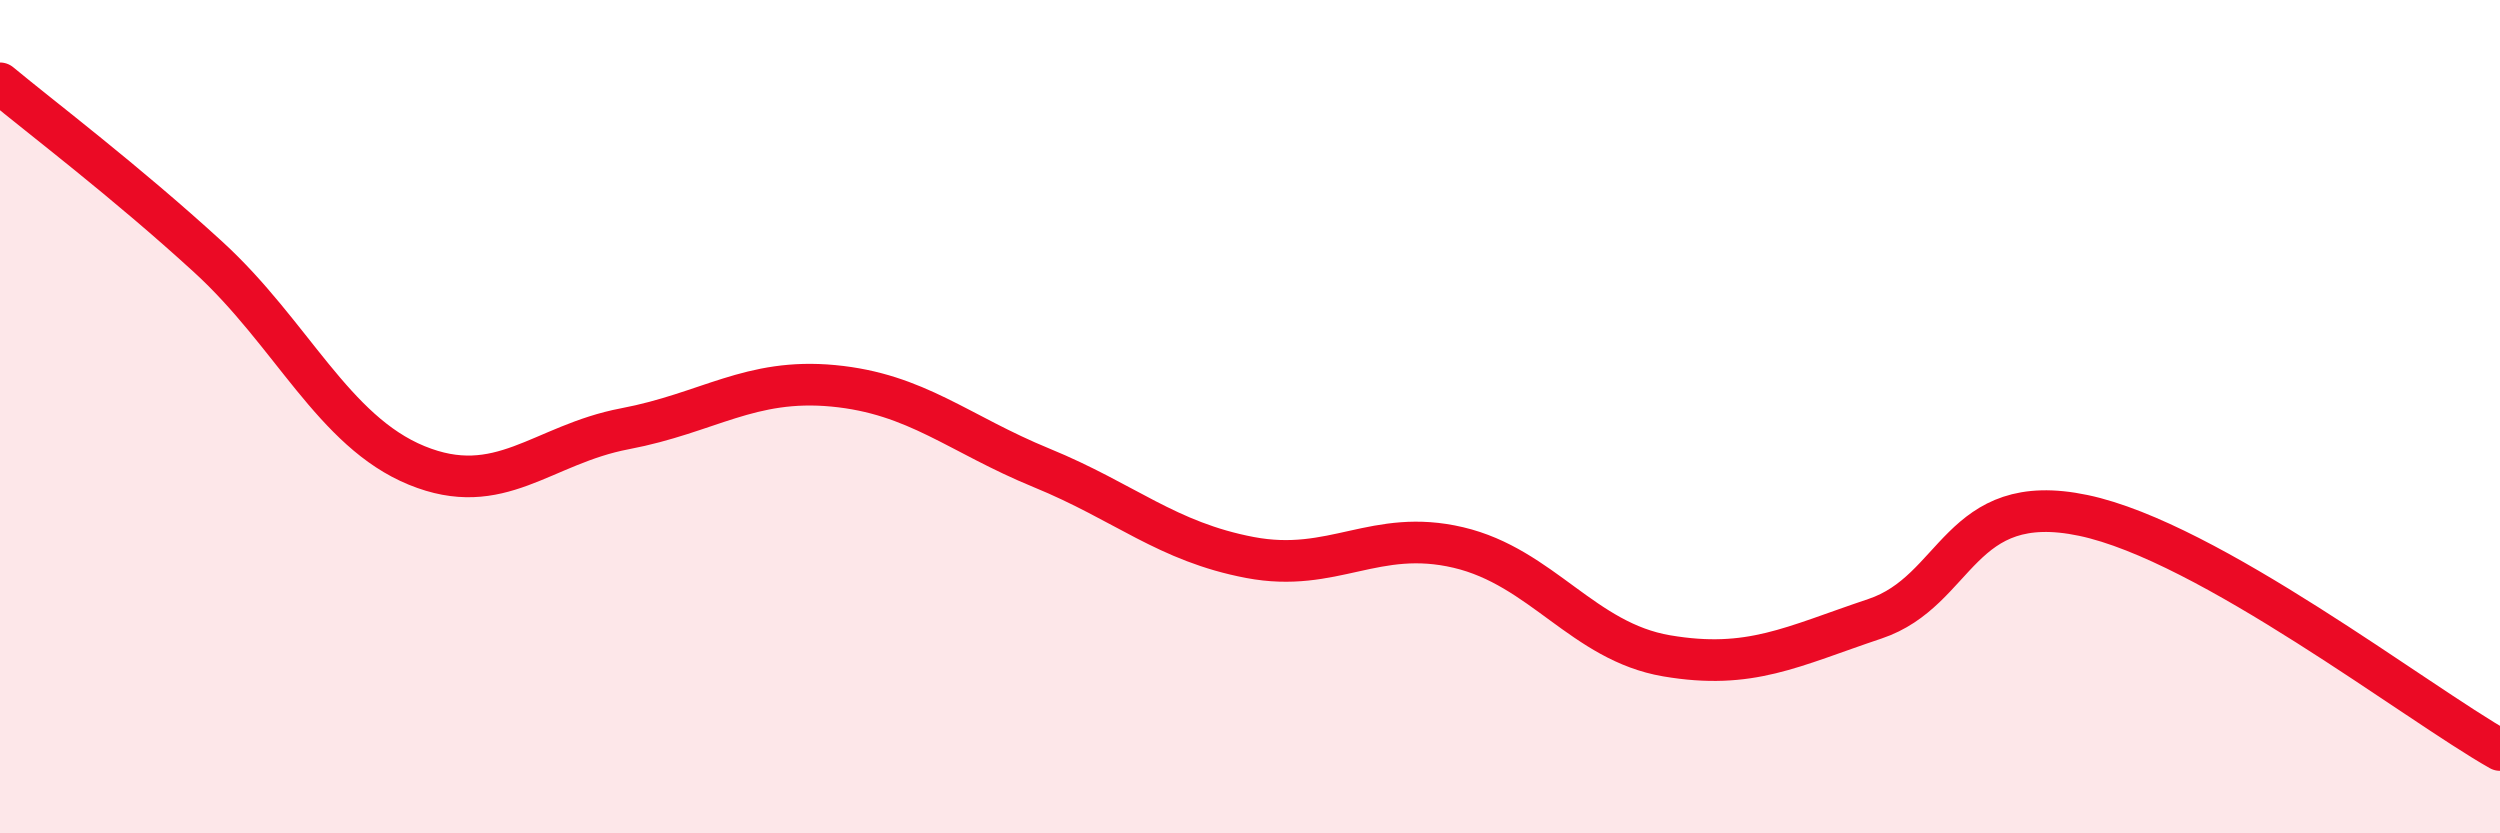
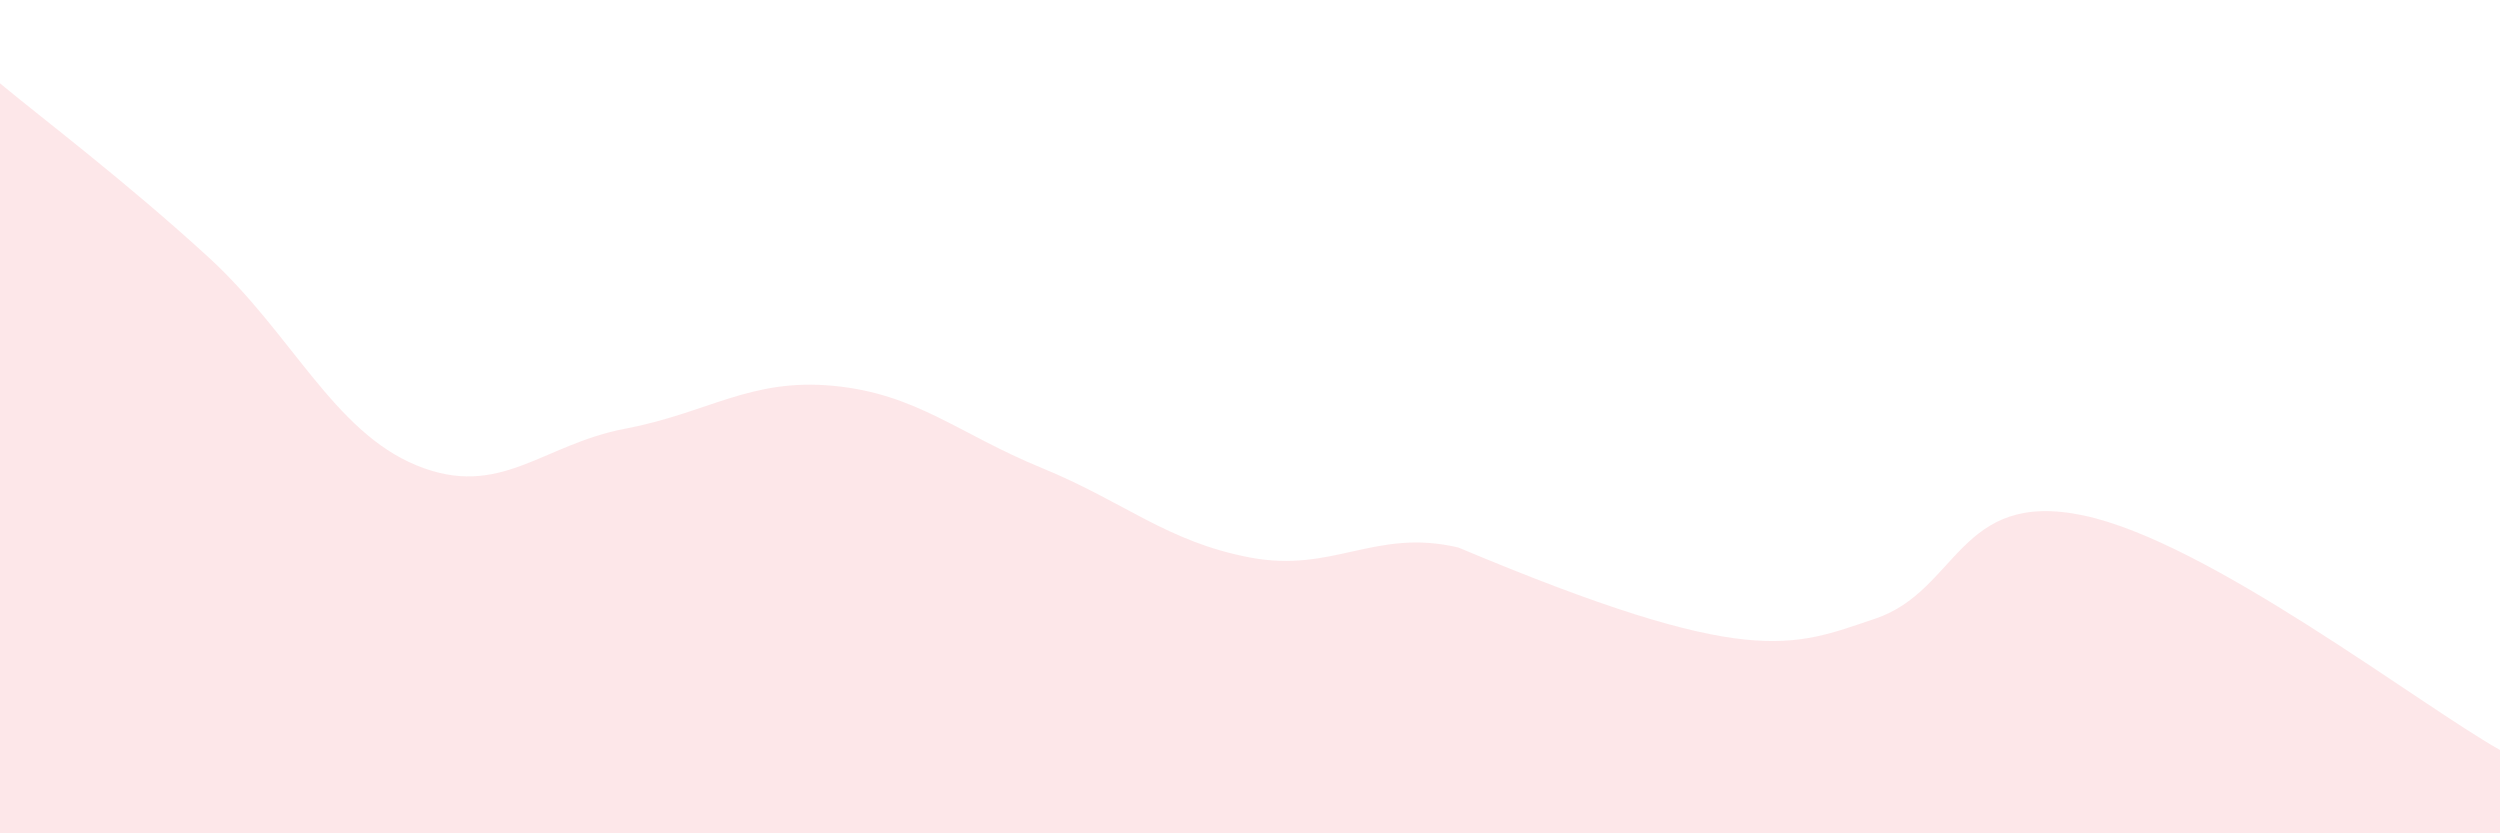
<svg xmlns="http://www.w3.org/2000/svg" width="60" height="20" viewBox="0 0 60 20">
-   <path d="M 0,2 C 1,2.83 3,4.34 5,6.17 C 7,8 8,10.35 10,11.17 C 12,11.99 13,10.67 15,10.29 C 17,9.91 18,9.07 20,9.26 C 22,9.45 23,10.41 25,11.23 C 27,12.05 28,13 30,13.38 C 32,13.76 33,12.67 35,13.14 C 37,13.61 38,15.4 40,15.74 C 42,16.08 43,15.52 45,14.85 C 47,14.18 47,11.74 50,12.37 C 53,13 58,16.87 60,18L60 20L0 20Z" fill="#EB0A25" opacity="0.1" stroke-linecap="round" stroke-linejoin="round" />
-   <path d="M 0,2 C 1,2.83 3,4.34 5,6.17 C 7,8 8,10.35 10,11.17 C 12,11.99 13,10.67 15,10.29 C 17,9.91 18,9.07 20,9.26 C 22,9.45 23,10.41 25,11.23 C 27,12.05 28,13 30,13.38 C 32,13.76 33,12.67 35,13.14 C 37,13.61 38,15.4 40,15.74 C 42,16.08 43,15.52 45,14.85 C 47,14.18 47,11.74 50,12.37 C 53,13 58,16.87 60,18" stroke="#EB0A25" stroke-width="1" fill="none" stroke-linecap="round" stroke-linejoin="round" />
+   <path d="M 0,2 C 1,2.83 3,4.34 5,6.17 C 7,8 8,10.35 10,11.17 C 12,11.99 13,10.67 15,10.29 C 17,9.91 18,9.07 20,9.26 C 22,9.45 23,10.41 25,11.23 C 27,12.05 28,13 30,13.38 C 32,13.76 33,12.67 35,13.14 C 42,16.08 43,15.52 45,14.85 C 47,14.18 47,11.74 50,12.37 C 53,13 58,16.87 60,18L60 20L0 20Z" fill="#EB0A25" opacity="0.1" stroke-linecap="round" stroke-linejoin="round" />
</svg>